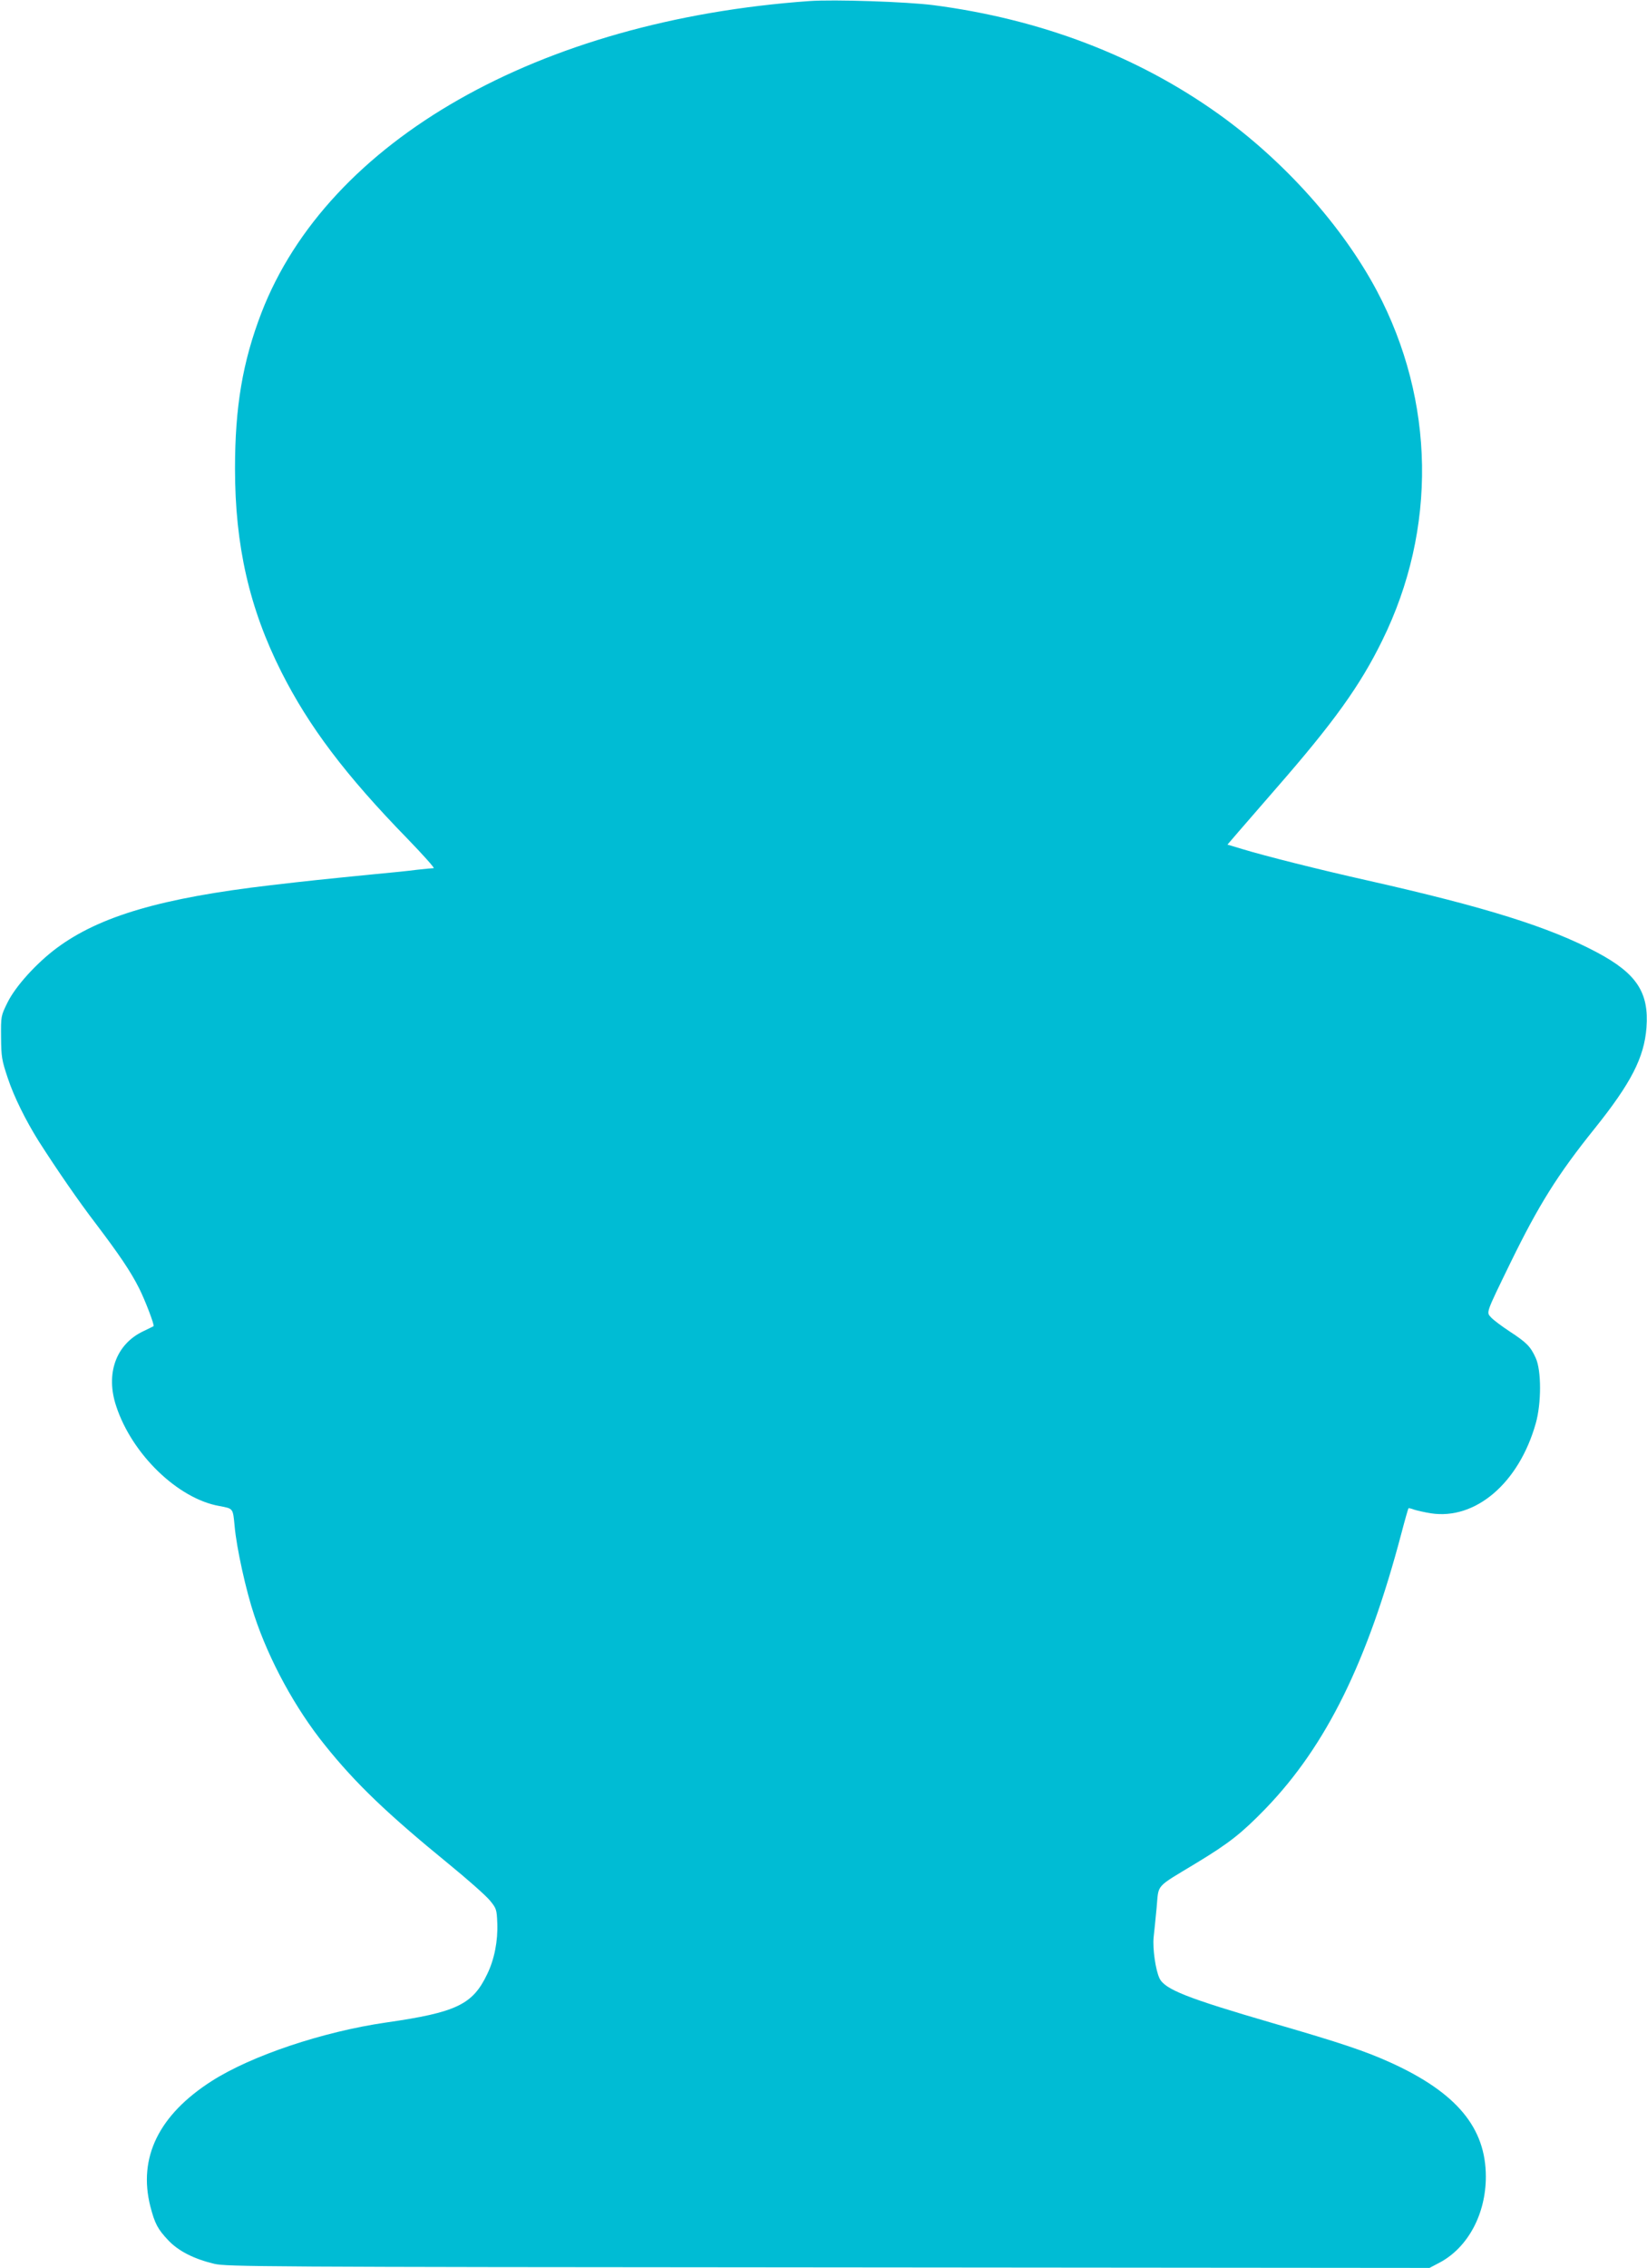
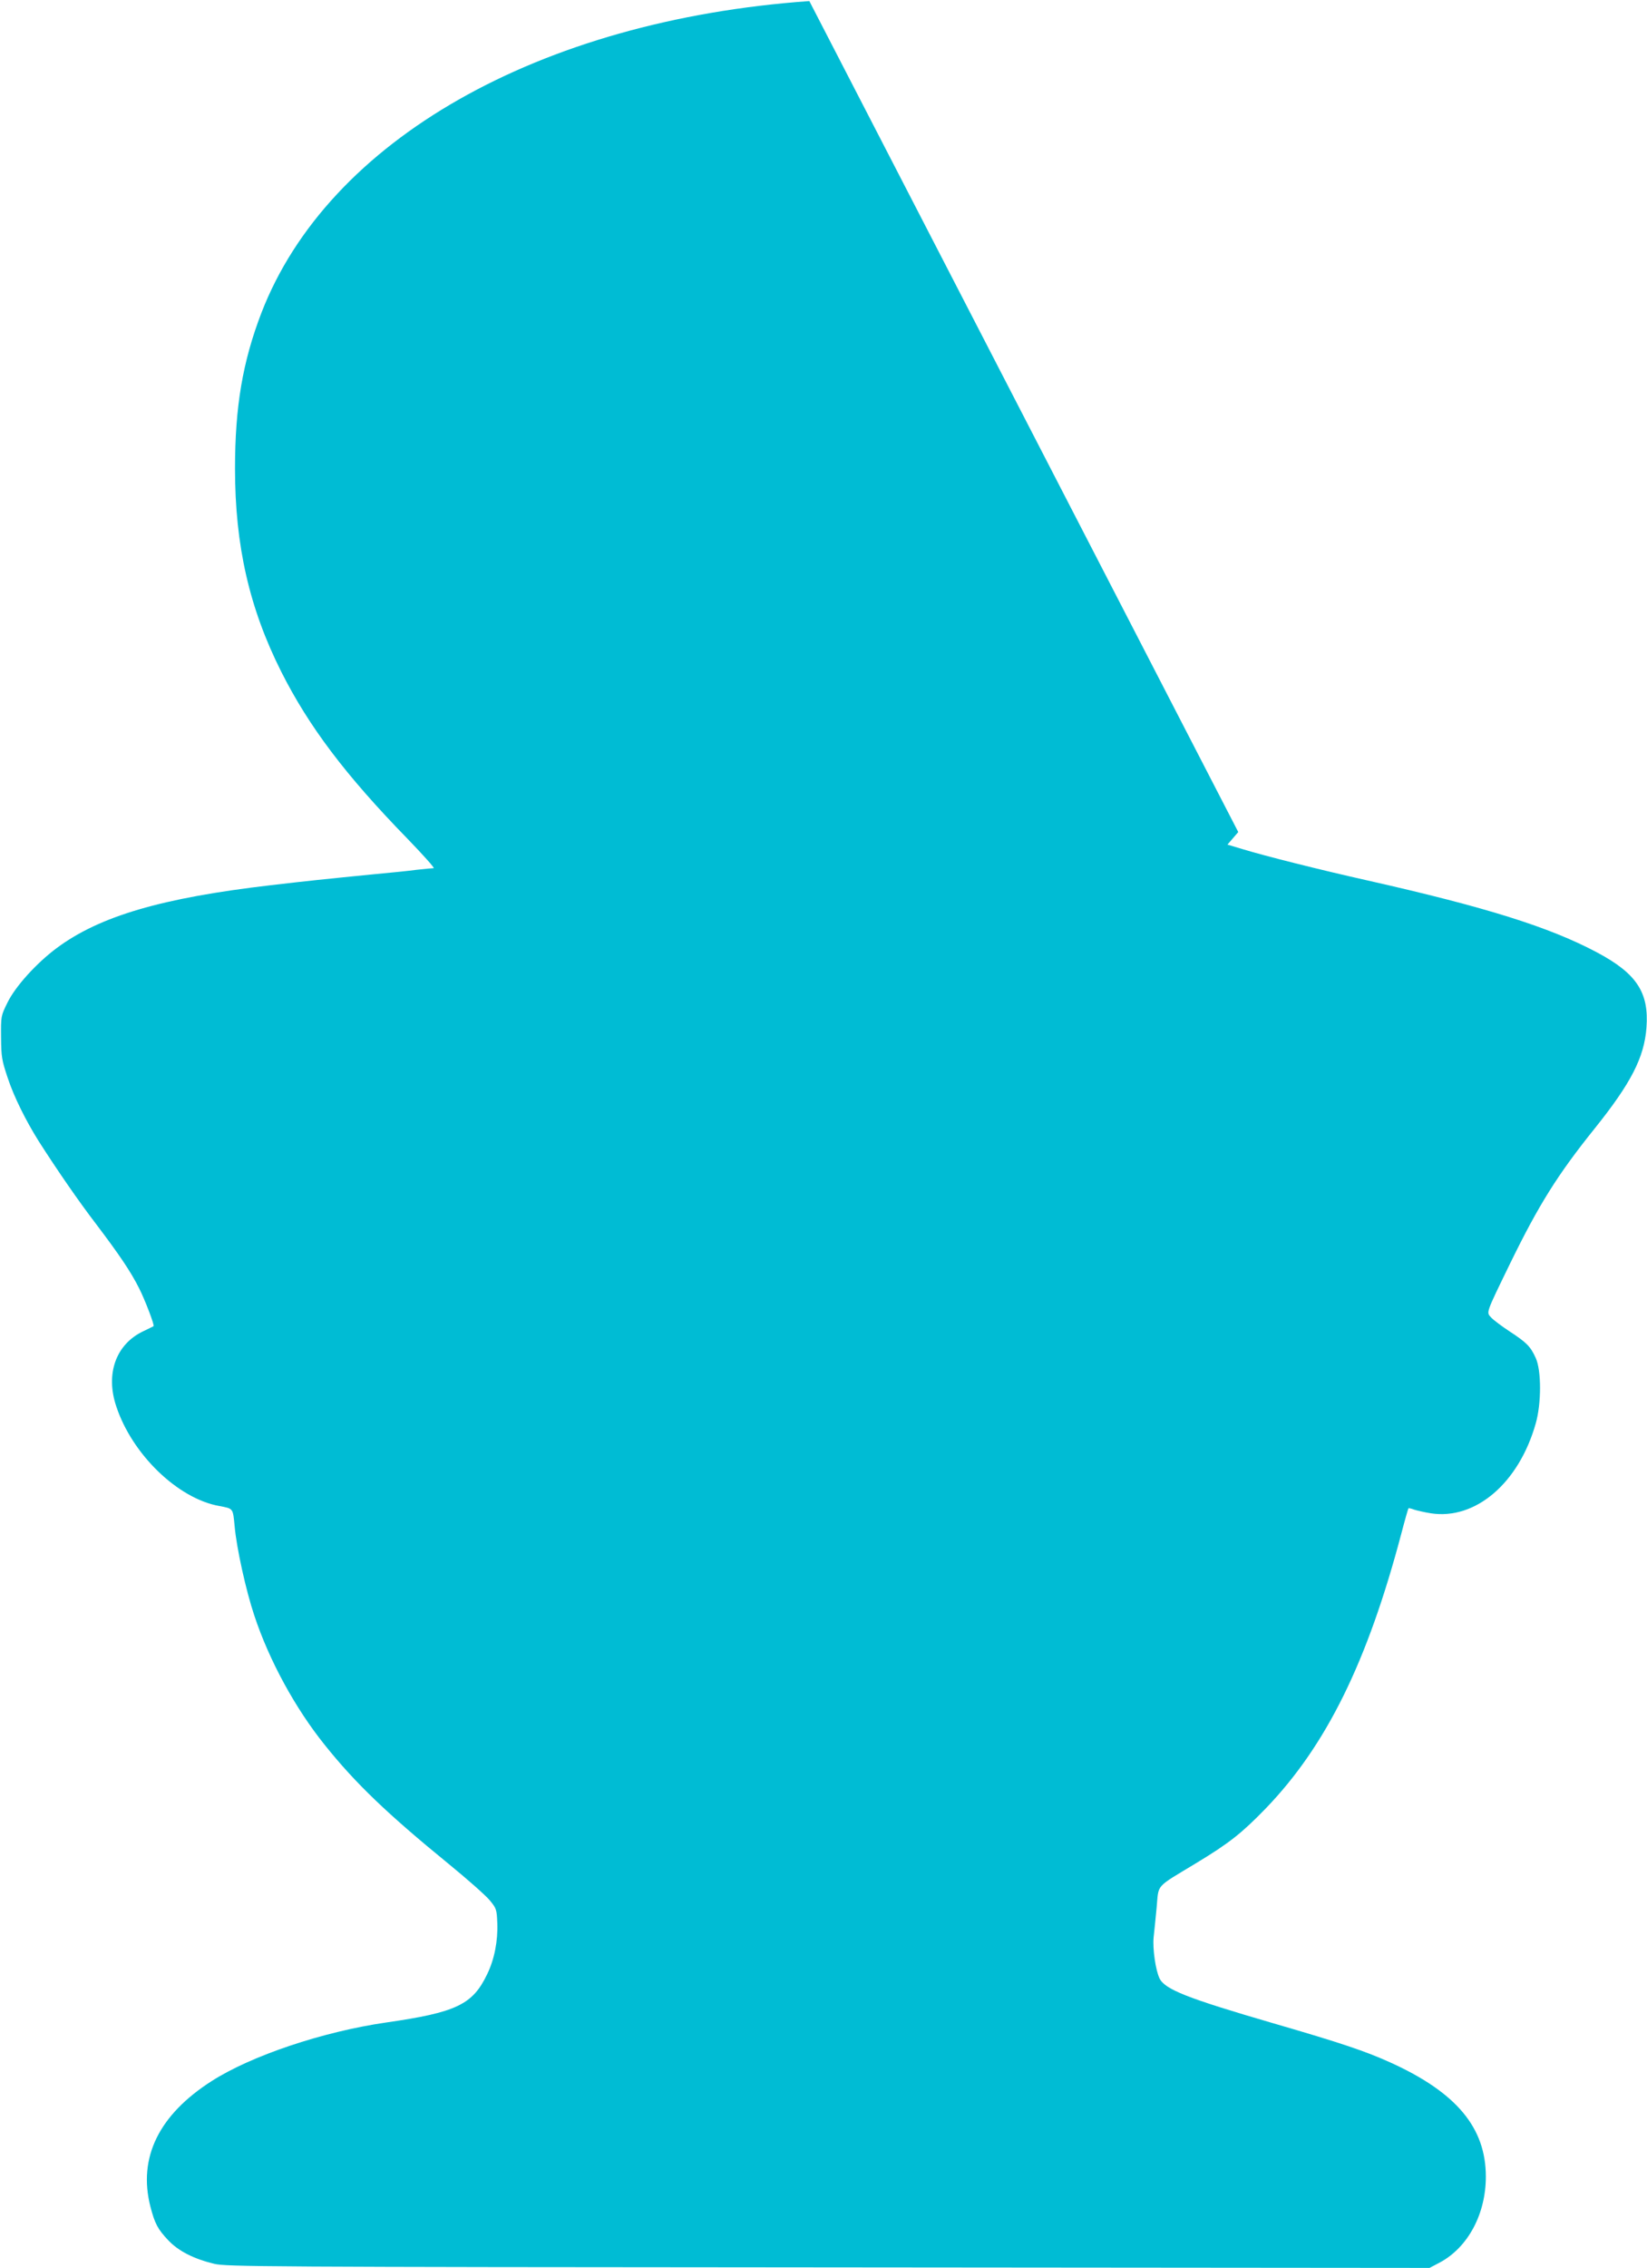
<svg xmlns="http://www.w3.org/2000/svg" version="1.0" width="930pt" height="1280pt" viewBox="0 0 930 1280" preserveAspectRatio="xMidYMid meet">
  <g transform="translate(0,1280) scale(0.1,-0.1)" fill="#00bcd4" stroke="none">
-     <path d="M4570 12794 c-1528 -109 -2718 -786 -3094 -1760 -106 -276 -149 -530 -149 -879 0 -434 81 -789 262 -1148 155 -307 361 -581 713 -942 88 -91 154 -165 147 -165 -8 0 -50 -4 -95 -9 -44 -6 -152 -17 -240 -25 -302 -30 -370 -37 -584 -62 -618 -72 -968 -175 -1210 -355 -114 -85 -232 -215 -277 -306 -38 -77 -38 -77 -37 -198 1 -110 4 -129 38 -230 35 -106 102 -240 174 -355 104 -163 227 -341 322 -465 134 -177 197 -270 245 -365 34 -67 89 -211 82 -215 -1 -1 -28 -14 -59 -29 -153 -73 -213 -239 -152 -422 89 -272 349 -523 583 -564 79 -15 76 -11 86 -115 11 -123 64 -363 111 -503 84 -254 232 -525 399 -732 173 -216 352 -387 696 -668 108 -88 214 -182 235 -208 37 -45 39 -51 42 -128 4 -99 -16 -204 -57 -288 -82 -172 -174 -216 -571 -273 -358 -52 -760 -187 -984 -330 -299 -191 -417 -432 -347 -708 25 -97 42 -129 102 -192 57 -60 143 -104 259 -132 71 -16 250 -18 3468 -20 l3394 -3 59 31 c158 85 259 273 259 484 0 276 -165 474 -536 643 -143 65 -283 112 -662 222 -491 143 -615 192 -645 255 -22 47 -39 166 -33 230 3 28 11 103 17 168 13 137 -12 109 224 252 187 113 257 169 392 308 343 356 575 828 767 1556 19 73 37 135 39 138 2 2 16 -1 31 -7 15 -5 58 -15 95 -21 253 -39 498 171 593 508 32 113 32 297 0 368 -30 66 -51 87 -147 150 -44 29 -91 64 -104 78 -29 32 -35 16 109 312 159 325 265 495 474 755 206 257 280 401 293 570 15 199 -56 306 -280 425 -269 143 -627 255 -1292 405 -273 61 -586 140 -707 177 l-87 26 61 71 c34 39 131 151 217 250 322 369 471 576 596 831 310 629 299 1351 -30 1973 -194 365 -525 735 -895 999 -458 327 -1003 535 -1610 614 -150 19 -559 33 -700 23z" />
+     <path d="M4570 12794 c-1528 -109 -2718 -786 -3094 -1760 -106 -276 -149 -530 -149 -879 0 -434 81 -789 262 -1148 155 -307 361 -581 713 -942 88 -91 154 -165 147 -165 -8 0 -50 -4 -95 -9 -44 -6 -152 -17 -240 -25 -302 -30 -370 -37 -584 -62 -618 -72 -968 -175 -1210 -355 -114 -85 -232 -215 -277 -306 -38 -77 -38 -77 -37 -198 1 -110 4 -129 38 -230 35 -106 102 -240 174 -355 104 -163 227 -341 322 -465 134 -177 197 -270 245 -365 34 -67 89 -211 82 -215 -1 -1 -28 -14 -59 -29 -153 -73 -213 -239 -152 -422 89 -272 349 -523 583 -564 79 -15 76 -11 86 -115 11 -123 64 -363 111 -503 84 -254 232 -525 399 -732 173 -216 352 -387 696 -668 108 -88 214 -182 235 -208 37 -45 39 -51 42 -128 4 -99 -16 -204 -57 -288 -82 -172 -174 -216 -571 -273 -358 -52 -760 -187 -984 -330 -299 -191 -417 -432 -347 -708 25 -97 42 -129 102 -192 57 -60 143 -104 259 -132 71 -16 250 -18 3468 -20 l3394 -3 59 31 c158 85 259 273 259 484 0 276 -165 474 -536 643 -143 65 -283 112 -662 222 -491 143 -615 192 -645 255 -22 47 -39 166 -33 230 3 28 11 103 17 168 13 137 -12 109 224 252 187 113 257 169 392 308 343 356 575 828 767 1556 19 73 37 135 39 138 2 2 16 -1 31 -7 15 -5 58 -15 95 -21 253 -39 498 171 593 508 32 113 32 297 0 368 -30 66 -51 87 -147 150 -44 29 -91 64 -104 78 -29 32 -35 16 109 312 159 325 265 495 474 755 206 257 280 401 293 570 15 199 -56 306 -280 425 -269 143 -627 255 -1292 405 -273 61 -586 140 -707 177 l-87 26 61 71 z" />
  </g>
</svg>